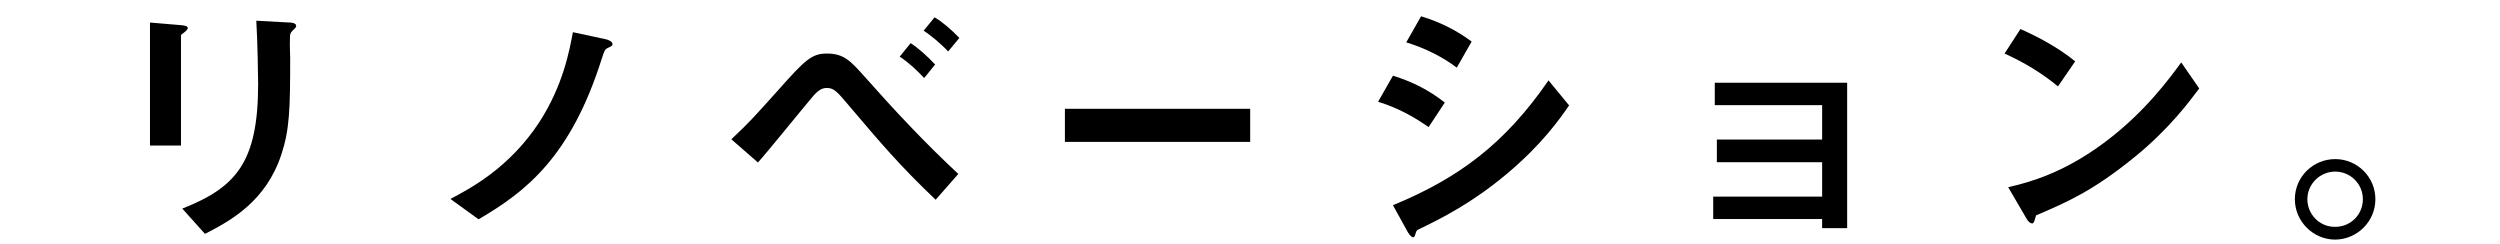
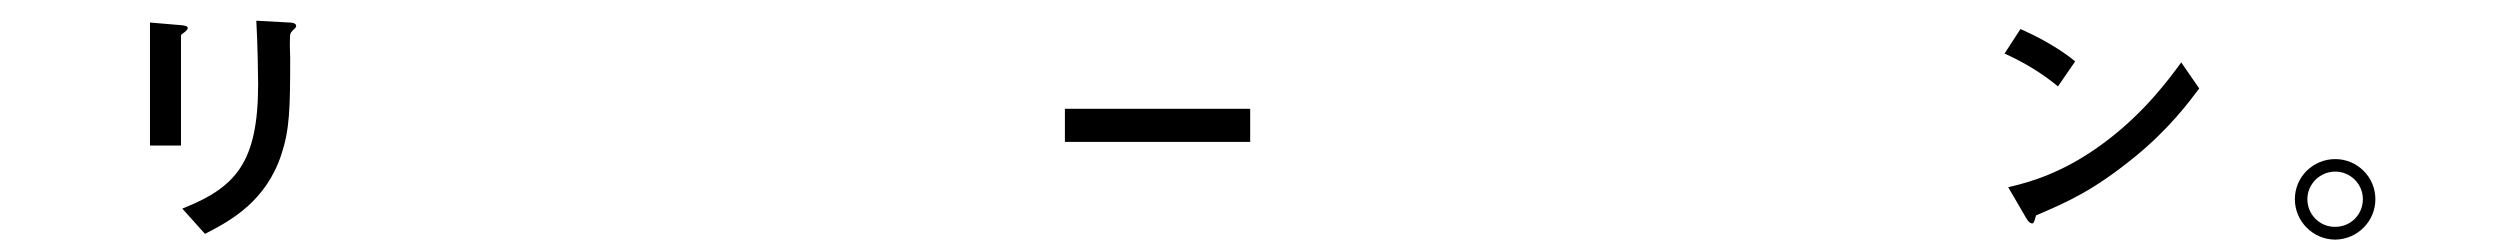
<svg xmlns="http://www.w3.org/2000/svg" width="307" height="30" viewBox="0 0 307 30" fill="none">
-   <path d="M286.769 19.536C289.457 19.536 291.697 21.712 291.697 24.464C291.697 27.184 289.489 29.392 286.769 29.424C284.049 29.424 281.809 27.184 281.809 24.464C281.809 21.712 284.049 19.536 286.769 19.536ZM286.769 21.072C284.913 21.072 283.345 22.576 283.345 24.464C283.345 26.352 284.881 27.888 286.769 27.856C288.657 27.856 290.161 26.352 290.161 24.464C290.161 22.576 288.625 21.072 286.769 21.072Z" fill="black" />
+   <path d="M286.769 19.536C289.457 19.536 291.697 21.712 291.697 24.464C291.697 27.184 289.489 29.392 286.769 29.424C284.049 29.424 281.809 27.184 281.809 24.464C281.809 21.712 284.049 19.536 286.769 19.536M286.769 21.072C284.913 21.072 283.345 22.576 283.345 24.464C283.345 26.352 284.881 27.888 286.769 27.856C288.657 27.856 290.161 26.352 290.161 24.464C290.161 22.576 288.625 21.072 286.769 21.072Z" fill="black" />
  <path d="M254.832 7.536L252.72 10.608C250.896 9.104 248.72 7.728 246.16 6.576L248.112 3.568C250.224 4.496 252.816 5.872 254.832 7.536ZM270.064 10.864C268.816 12.528 266.32 15.888 262.096 19.312C257.04 23.408 254 24.752 250.032 26.448C249.872 26.896 249.808 27.44 249.552 27.44C249.36 27.44 249.072 27.248 248.848 26.832L246.608 22.992C249.168 22.384 253.36 21.296 258.48 17.456C263.376 13.808 266.448 9.584 267.856 7.664L270.064 10.864Z" fill="black" />
-   <path d="M226.831 28.016H223.759V26.896H210.383V24.144H223.759V19.92H210.831V17.136H223.759V12.912H210.575V10.16H226.831V28.016Z" fill="black" />
-   <path d="M180.718 5.104L178.894 8.304C177.006 6.896 174.958 5.904 172.686 5.2L174.51 2C176.942 2.736 178.958 3.792 180.718 5.104ZM192.686 12.944C191.47 14.704 189.326 17.744 185.102 21.296C180.718 24.976 177.038 26.8 174.126 28.208C173.998 28.272 173.934 28.368 173.87 28.56C173.742 29.008 173.678 29.136 173.55 29.136C173.23 29.136 172.878 28.528 172.75 28.272L171.054 25.2C179.118 21.872 184.782 17.68 190.158 9.872L192.686 12.944ZM177.422 12.592L175.438 15.6C173.934 14.576 171.95 13.328 169.23 12.496L171.054 9.296C173.454 10.032 175.502 11.088 177.422 12.592Z" fill="black" />
  <path d="M153.522 17.424H130.77V13.36H153.522V17.424Z" fill="black" />
-   <path d="M117.809 4.656L116.433 6.32C115.377 5.2 114.225 4.304 113.425 3.76L114.769 2.128C115.793 2.736 116.817 3.632 117.809 4.656ZM114.833 7.92L113.489 9.584C112.657 8.688 111.505 7.6 110.481 6.96L111.825 5.296C112.817 5.936 113.937 6.96 114.833 7.92ZM117.681 21.36L114.897 24.528C110.417 20.272 107.953 17.328 104.337 13.072C102.801 11.248 102.417 10.8 101.521 10.8C100.689 10.8 100.145 11.44 99.537 12.176C98.609 13.264 94.161 18.768 93.073 19.952L89.809 17.104C92.113 14.928 92.465 14.512 95.601 11.024C98.897 7.312 99.697 6.576 101.553 6.576C103.633 6.576 104.465 7.504 106.129 9.36C109.809 13.52 113.617 17.584 117.681 21.36Z" fill="black" />
-   <path d="M75.216 5.424C75.216 5.616 75.184 5.616 74.672 5.872C74.257 6.064 74.225 6.224 73.904 7.184C70.097 19.248 64.593 23.536 58.769 26.928L55.312 24.432C57.712 23.152 62.48 20.688 66.192 15.056C69.168 10.48 69.936 6.16 70.353 3.952L74.513 4.848C74.576 4.88 75.216 5.04 75.216 5.424Z" fill="black" />
  <path d="M36.37 3.184C36.37 3.28 36.338 3.408 36.018 3.664C35.602 4.08 35.602 4.176 35.602 5.072C35.57 5.36 35.634 6.8 35.634 7.12C35.634 13.36 35.57 15.888 34.546 18.992C32.658 24.656 28.498 27.024 25.17 28.72L22.386 25.616C28.946 23.024 31.698 19.984 31.698 10.32C31.698 9.552 31.634 5.104 31.474 2.544L35.57 2.768C35.73 2.768 36.37 2.8 36.37 3.184ZM23.058 3.44C23.058 3.6 22.866 3.76 22.738 3.888C22.258 4.24 22.226 4.272 22.226 4.368V17.872H18.418V2.768L22.226 3.088C22.482 3.12 23.058 3.152 23.058 3.44Z" fill="black" />
</svg>